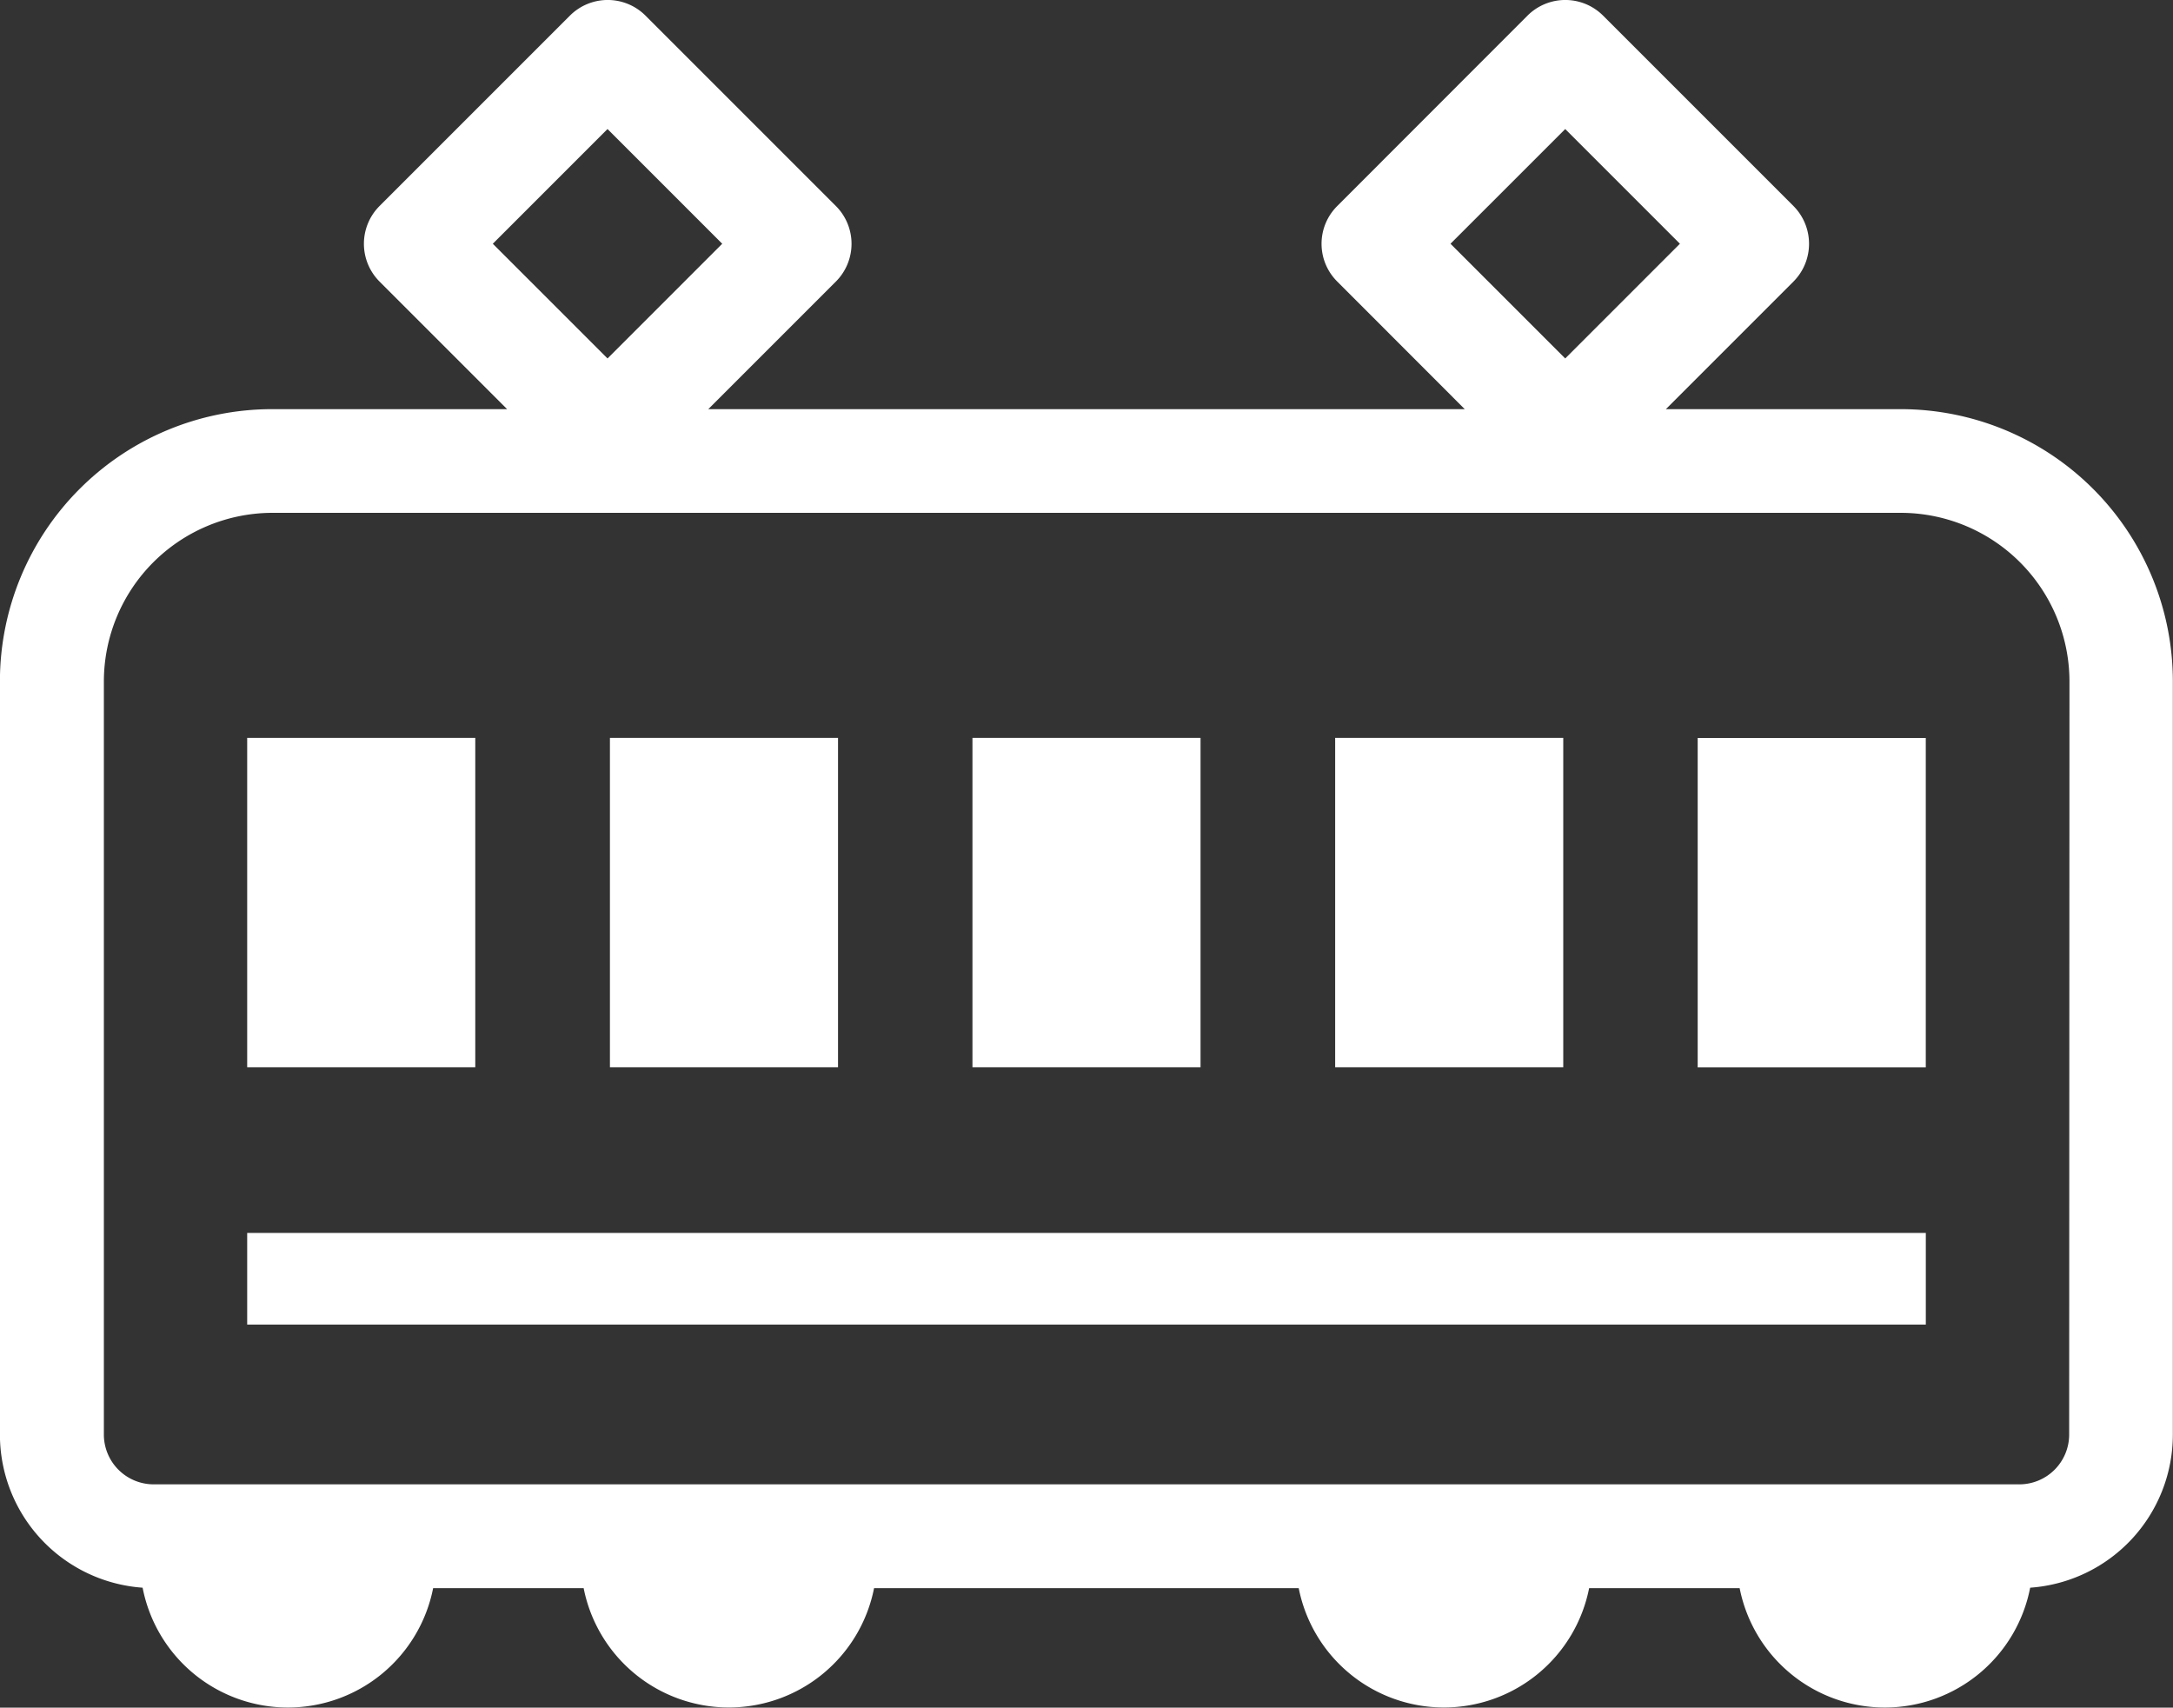
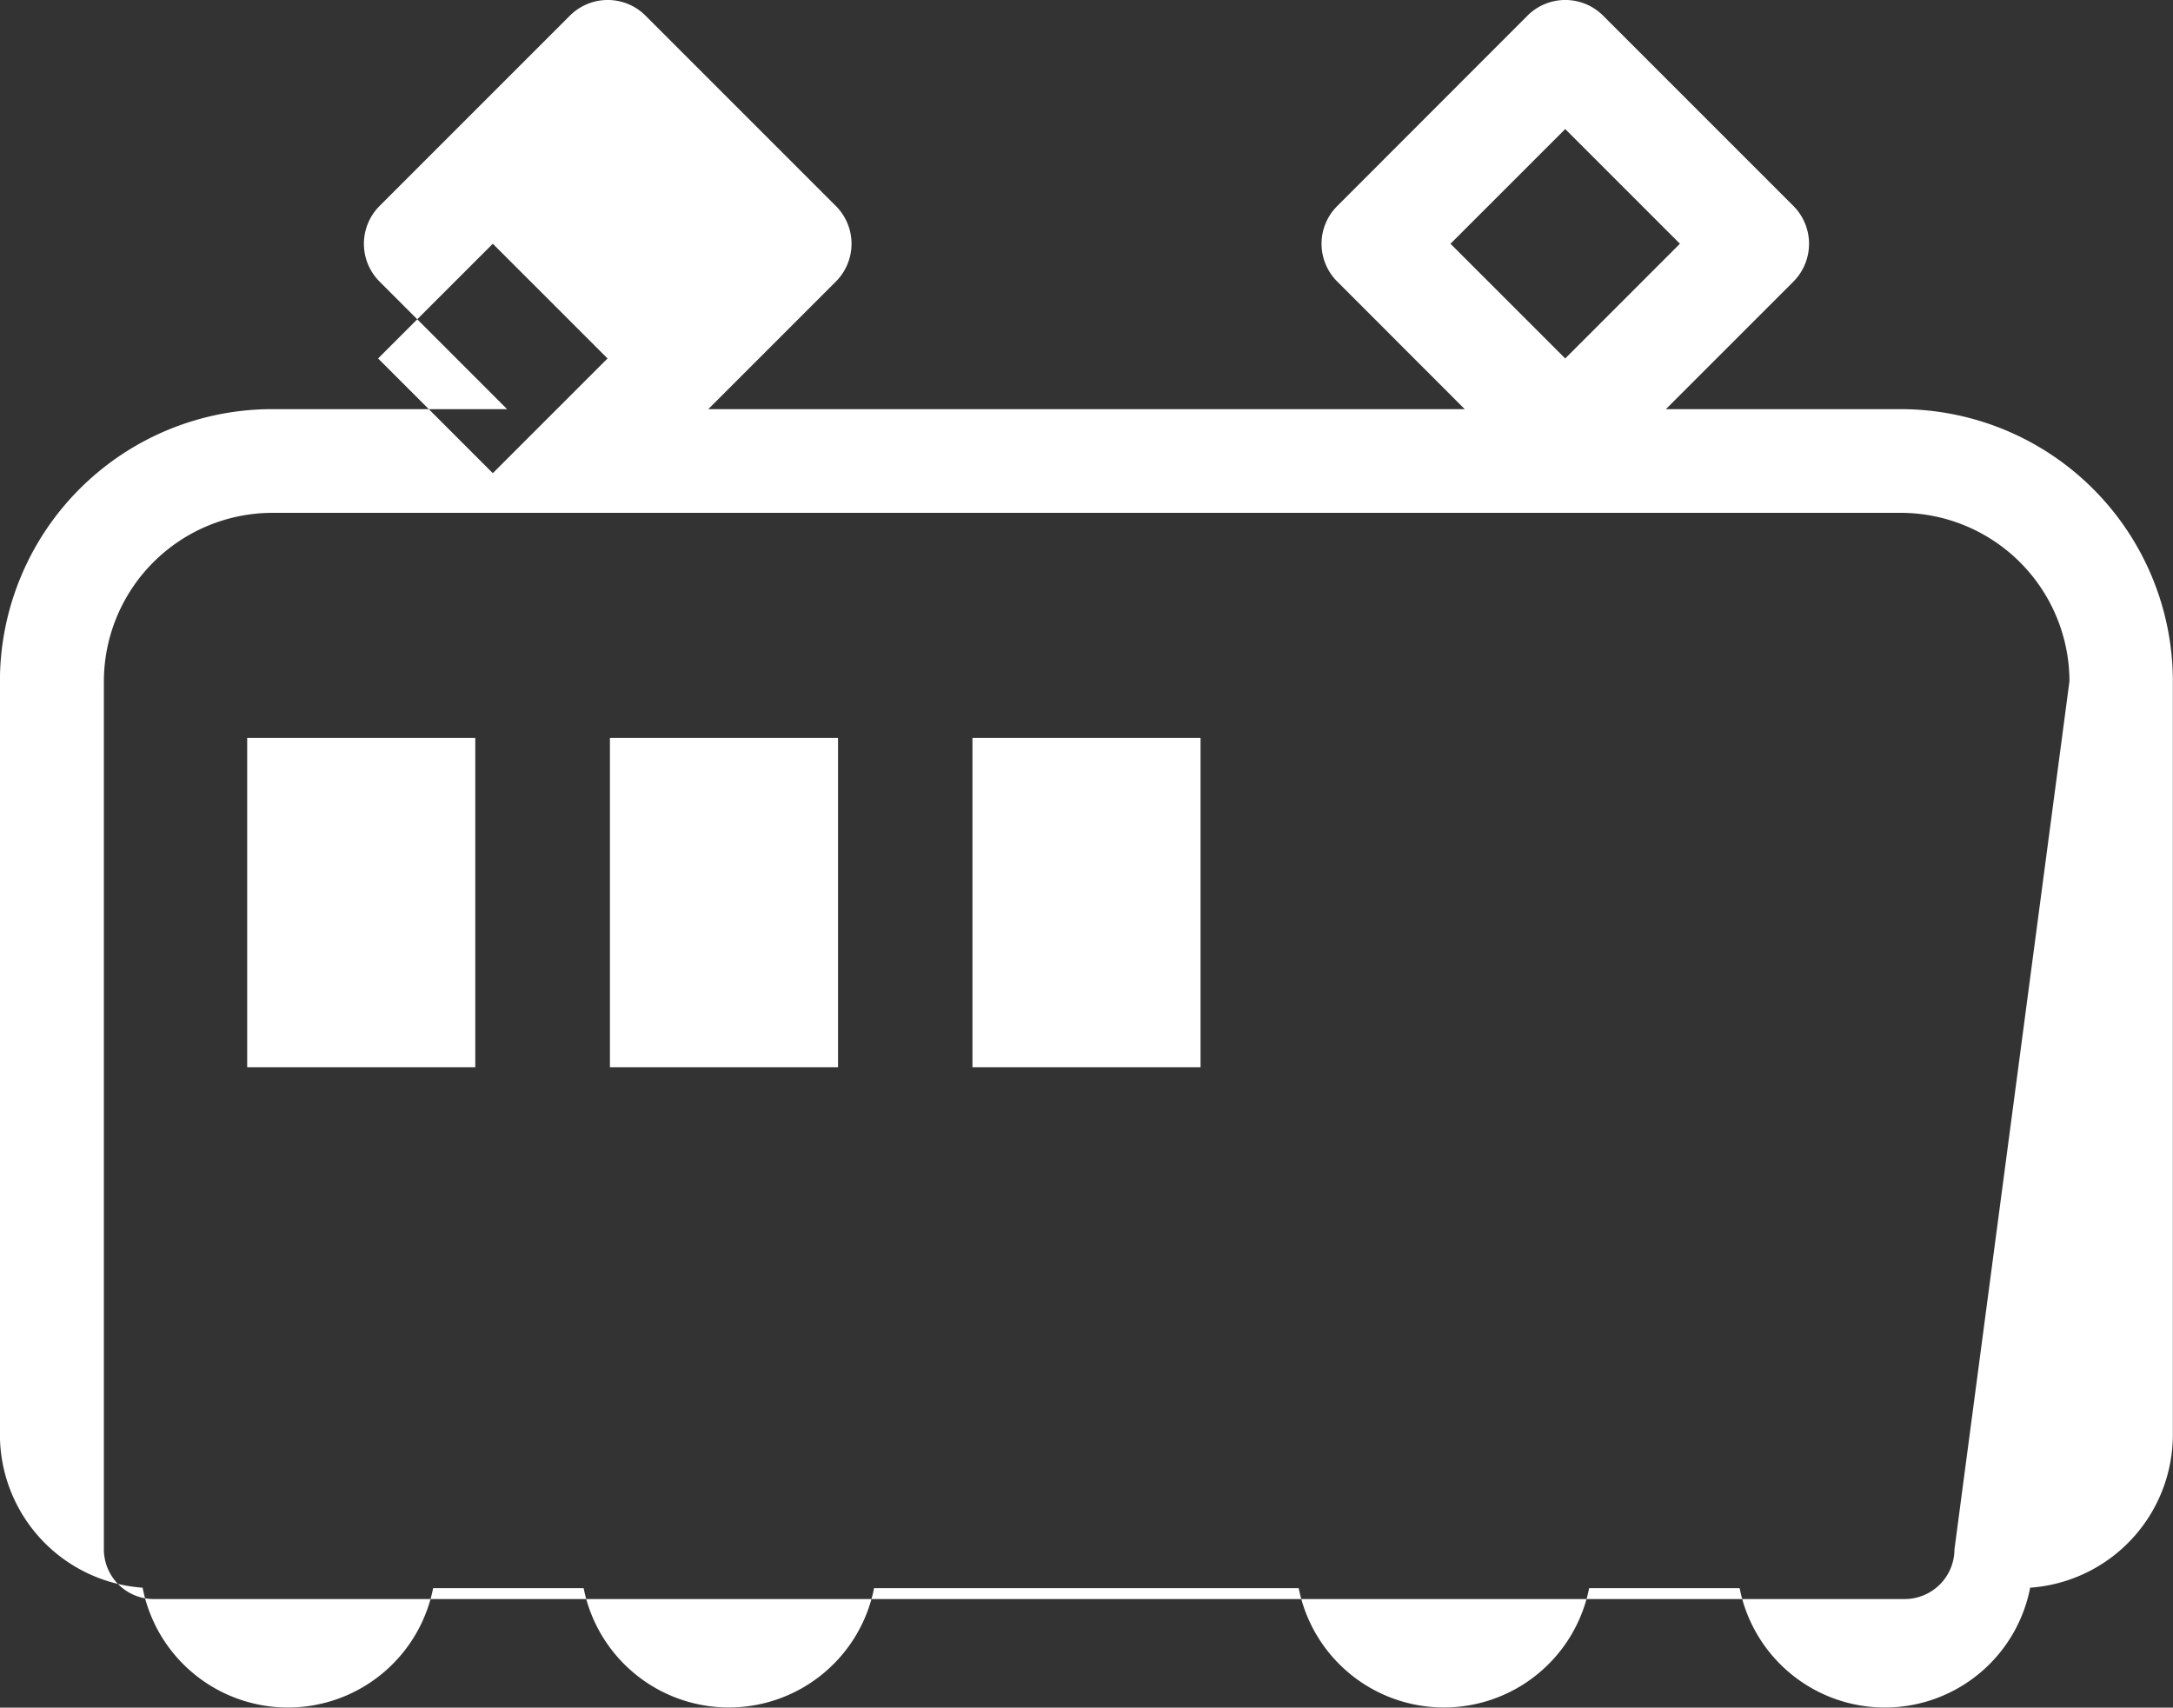
<svg xmlns="http://www.w3.org/2000/svg" width="58.724" height="46.147" viewBox="0 0 58.724 46.147">
  <rect x="0" y="0" width="58.724" height="46.147" fill="#333333" stroke="none" />
  <g id="グループ_1791" data-name="グループ 1791" transform="translate(-981.564 -3243.478)">
-     <path id="パス_2278" data-name="パス 2278" d="M298.824,131.667H292.47l3.448-3.448a1.448,1.448,0,0,0,0-2.042l-5.145-5.145a1.445,1.445,0,0,0-2.042,0l-5.141,5.145a1.439,1.439,0,0,0,0,2.042l3.445,3.448H266.592l3.448-3.448a1.444,1.444,0,0,0,0-2.042l-5.145-5.145a1.445,1.445,0,0,0-2.042,0l-5.145,5.145a1.445,1.445,0,0,0,0,2.042l3.448,3.448H254.8a7.357,7.357,0,0,0-7.351,7.351v20.363a4.149,4.149,0,0,0,3.856,4.135,4,4,0,0,0,7.851.013h4.068a4,4,0,0,0,7.848,0h11.476a4,4,0,0,0,7.848,0h4.068a4,4,0,0,0,7.851-.013,4.149,4.149,0,0,0,3.856-4.135V139.018a7.357,7.357,0,0,0-7.351-7.351m-9.07-7.57,3.1,3.1-3.1,3.1-3.1-3.1Zm-25.881,0,3.1,3.1-3.1,3.1-3.1-3.1Zm39.5,35.284a1.347,1.347,0,0,1-1.342,1.342H251.6a1.347,1.347,0,0,1-1.342-1.342V139.018a4.562,4.562,0,0,1,4.549-4.549h44.021a4.562,4.562,0,0,1,4.549,4.549Z" transform="translate(734.113 3122.868)" fill="#fff" />
-     <rect id="長方形_1401" data-name="長方形 1401" width="45.364" height="2.476" transform="translate(988.244 3276.797)" fill="#fff" />
+     <path id="パス_2278" data-name="パス 2278" d="M298.824,131.667H292.47l3.448-3.448a1.448,1.448,0,0,0,0-2.042l-5.145-5.145a1.445,1.445,0,0,0-2.042,0l-5.141,5.145a1.439,1.439,0,0,0,0,2.042l3.445,3.448H266.592l3.448-3.448a1.444,1.444,0,0,0,0-2.042l-5.145-5.145a1.445,1.445,0,0,0-2.042,0l-5.145,5.145a1.445,1.445,0,0,0,0,2.042l3.448,3.448H254.8a7.357,7.357,0,0,0-7.351,7.351v20.363a4.149,4.149,0,0,0,3.856,4.135,4,4,0,0,0,7.851.013h4.068a4,4,0,0,0,7.848,0h11.476a4,4,0,0,0,7.848,0h4.068a4,4,0,0,0,7.851-.013,4.149,4.149,0,0,0,3.856-4.135V139.018a7.357,7.357,0,0,0-7.351-7.351m-9.07-7.57,3.1,3.1-3.1,3.1-3.1-3.1m-25.881,0,3.1,3.1-3.1,3.1-3.1-3.1Zm39.5,35.284a1.347,1.347,0,0,1-1.342,1.342H251.6a1.347,1.347,0,0,1-1.342-1.342V139.018a4.562,4.562,0,0,1,4.549-4.549h44.021a4.562,4.562,0,0,1,4.549,4.549Z" transform="translate(734.113 3122.868)" fill="#fff" />
    <rect id="長方形_1402" data-name="長方形 1402" width="6.164" height="8.902" transform="translate(988.244 3263.418)" fill="#fff" />
    <rect id="長方形_1403" data-name="長方形 1403" width="6.164" height="8.902" transform="translate(998.047 3263.418)" fill="#fff" />
    <rect id="長方形_1404" data-name="長方形 1404" width="6.164" height="8.902" transform="translate(1007.844 3263.418)" fill="#fff" />
-     <rect id="長方形_1405" data-name="長方形 1405" width="6.164" height="8.902" transform="translate(1017.646 3263.418)" fill="#fff" />
-     <rect id="長方形_1406" data-name="長方形 1406" width="6.164" height="8.902" transform="translate(1027.443 3263.421)" fill="#fff" />
  </g>
</svg>